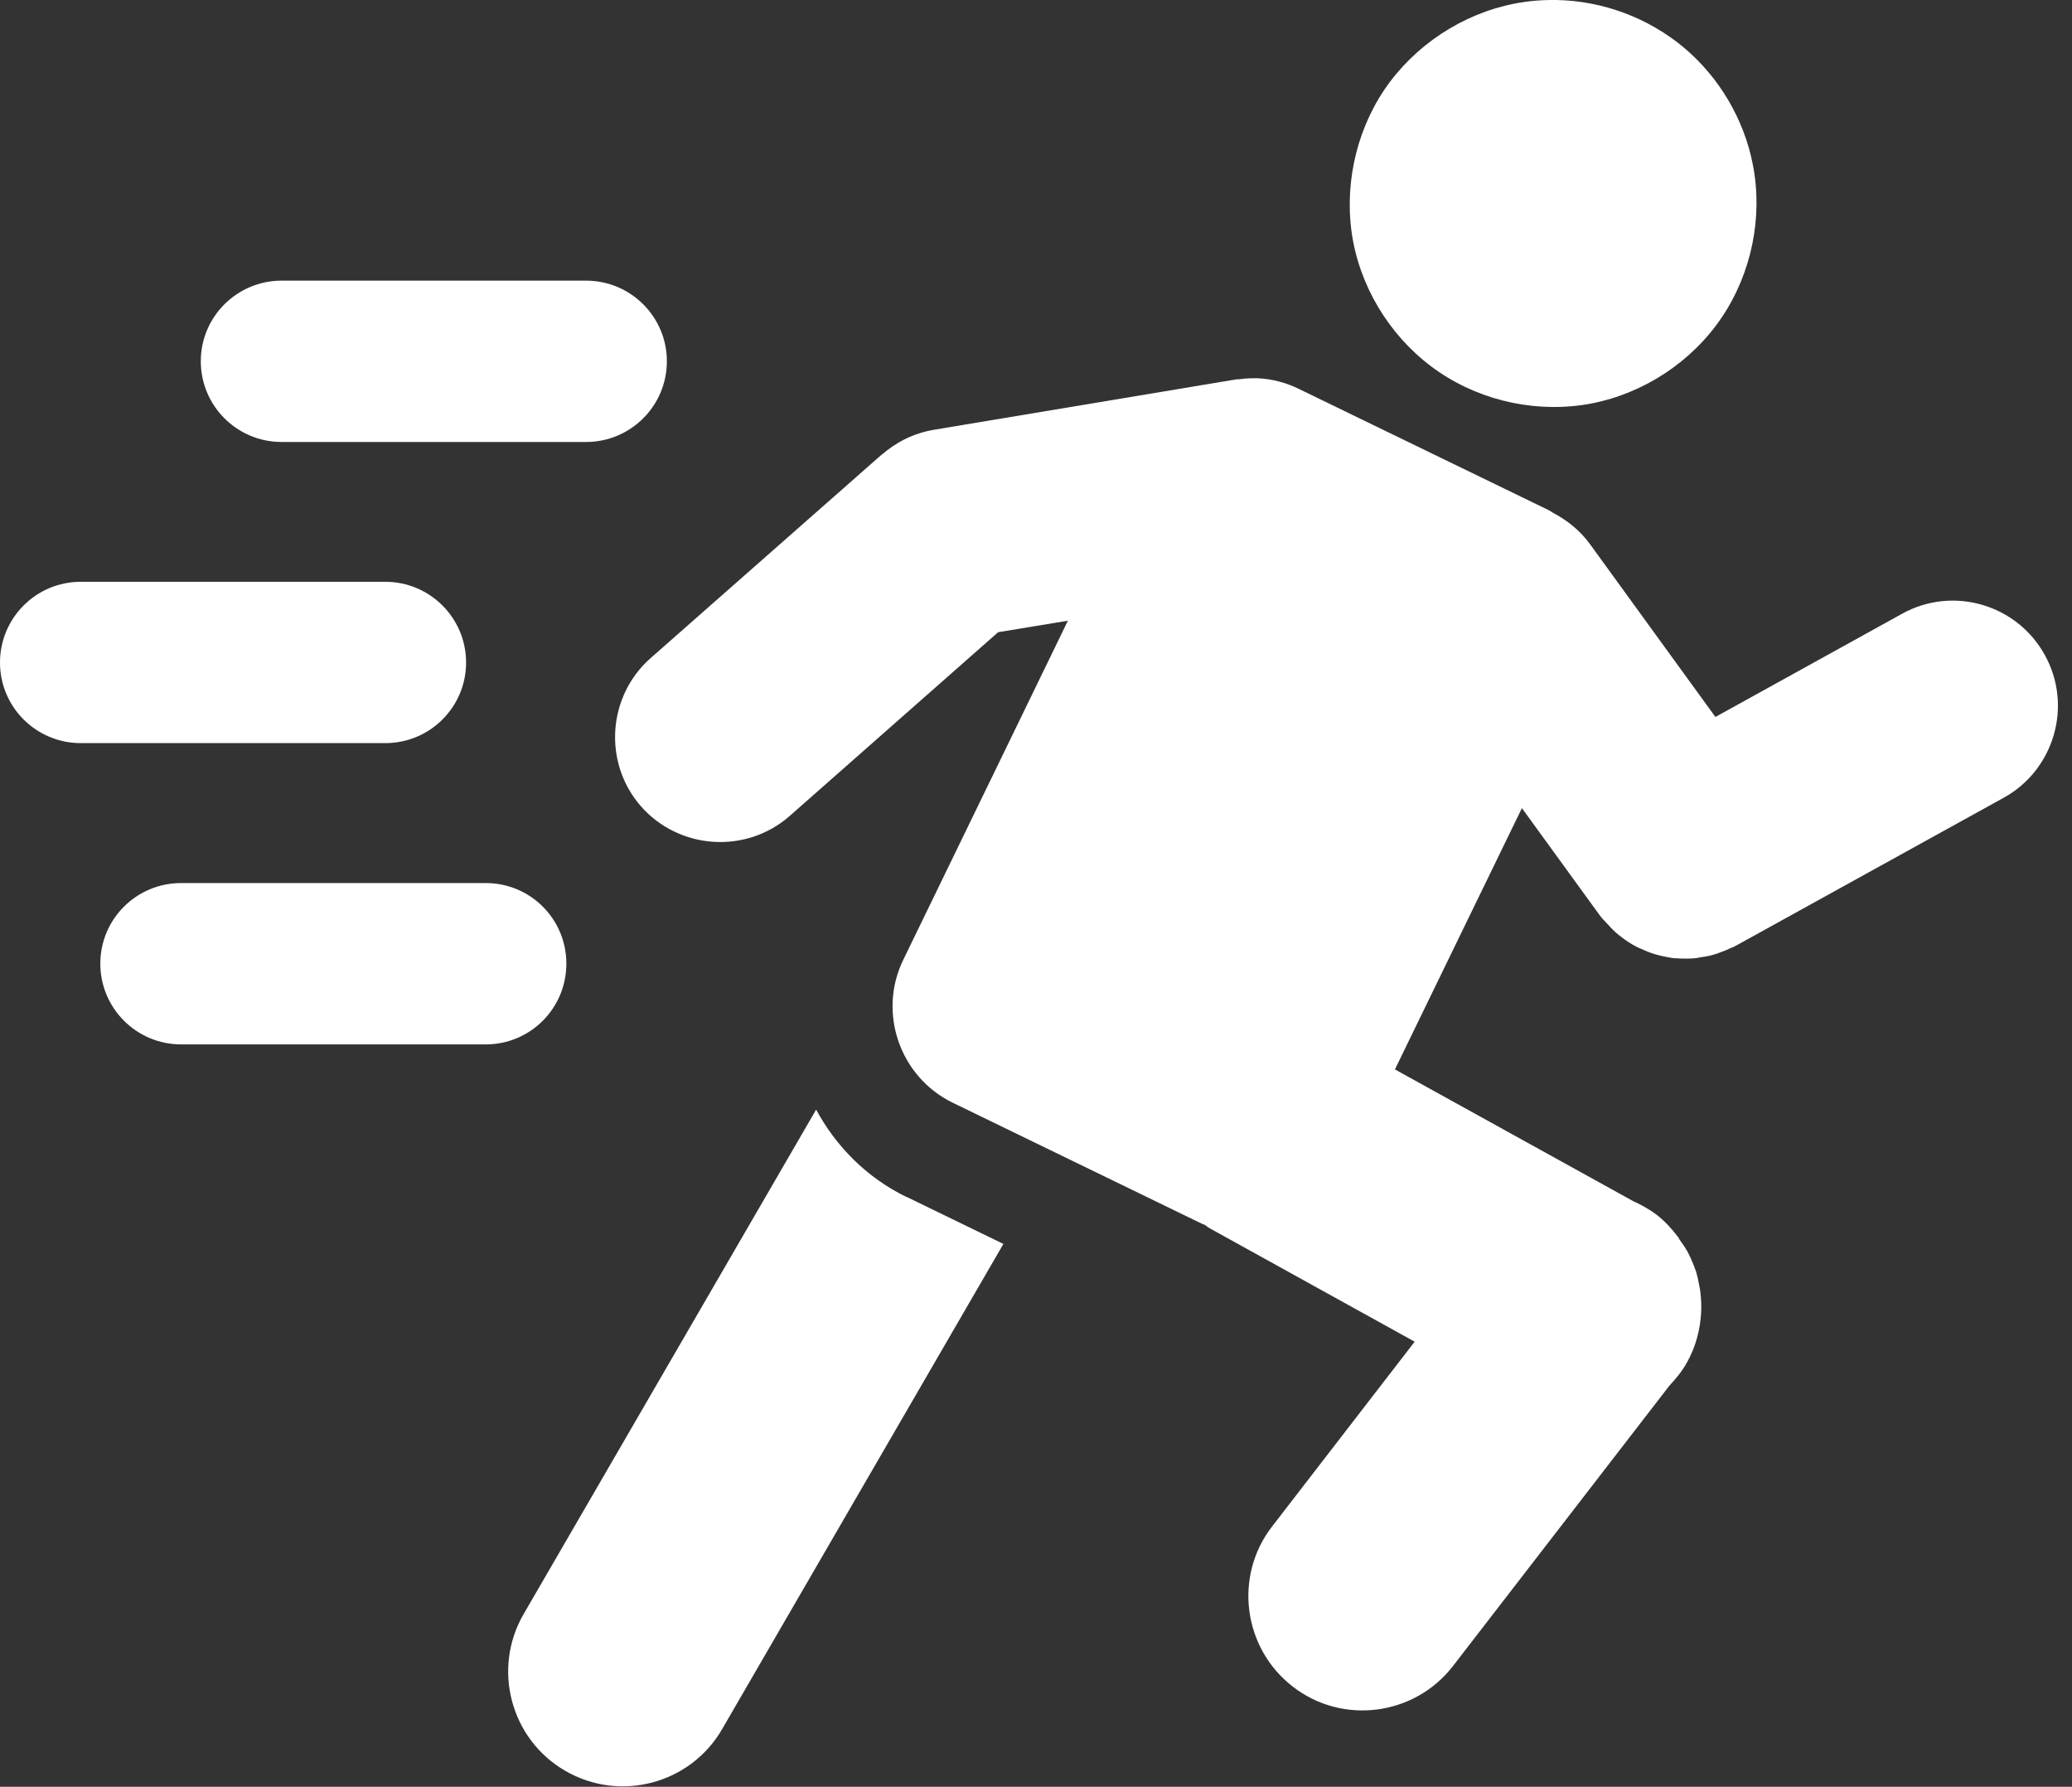
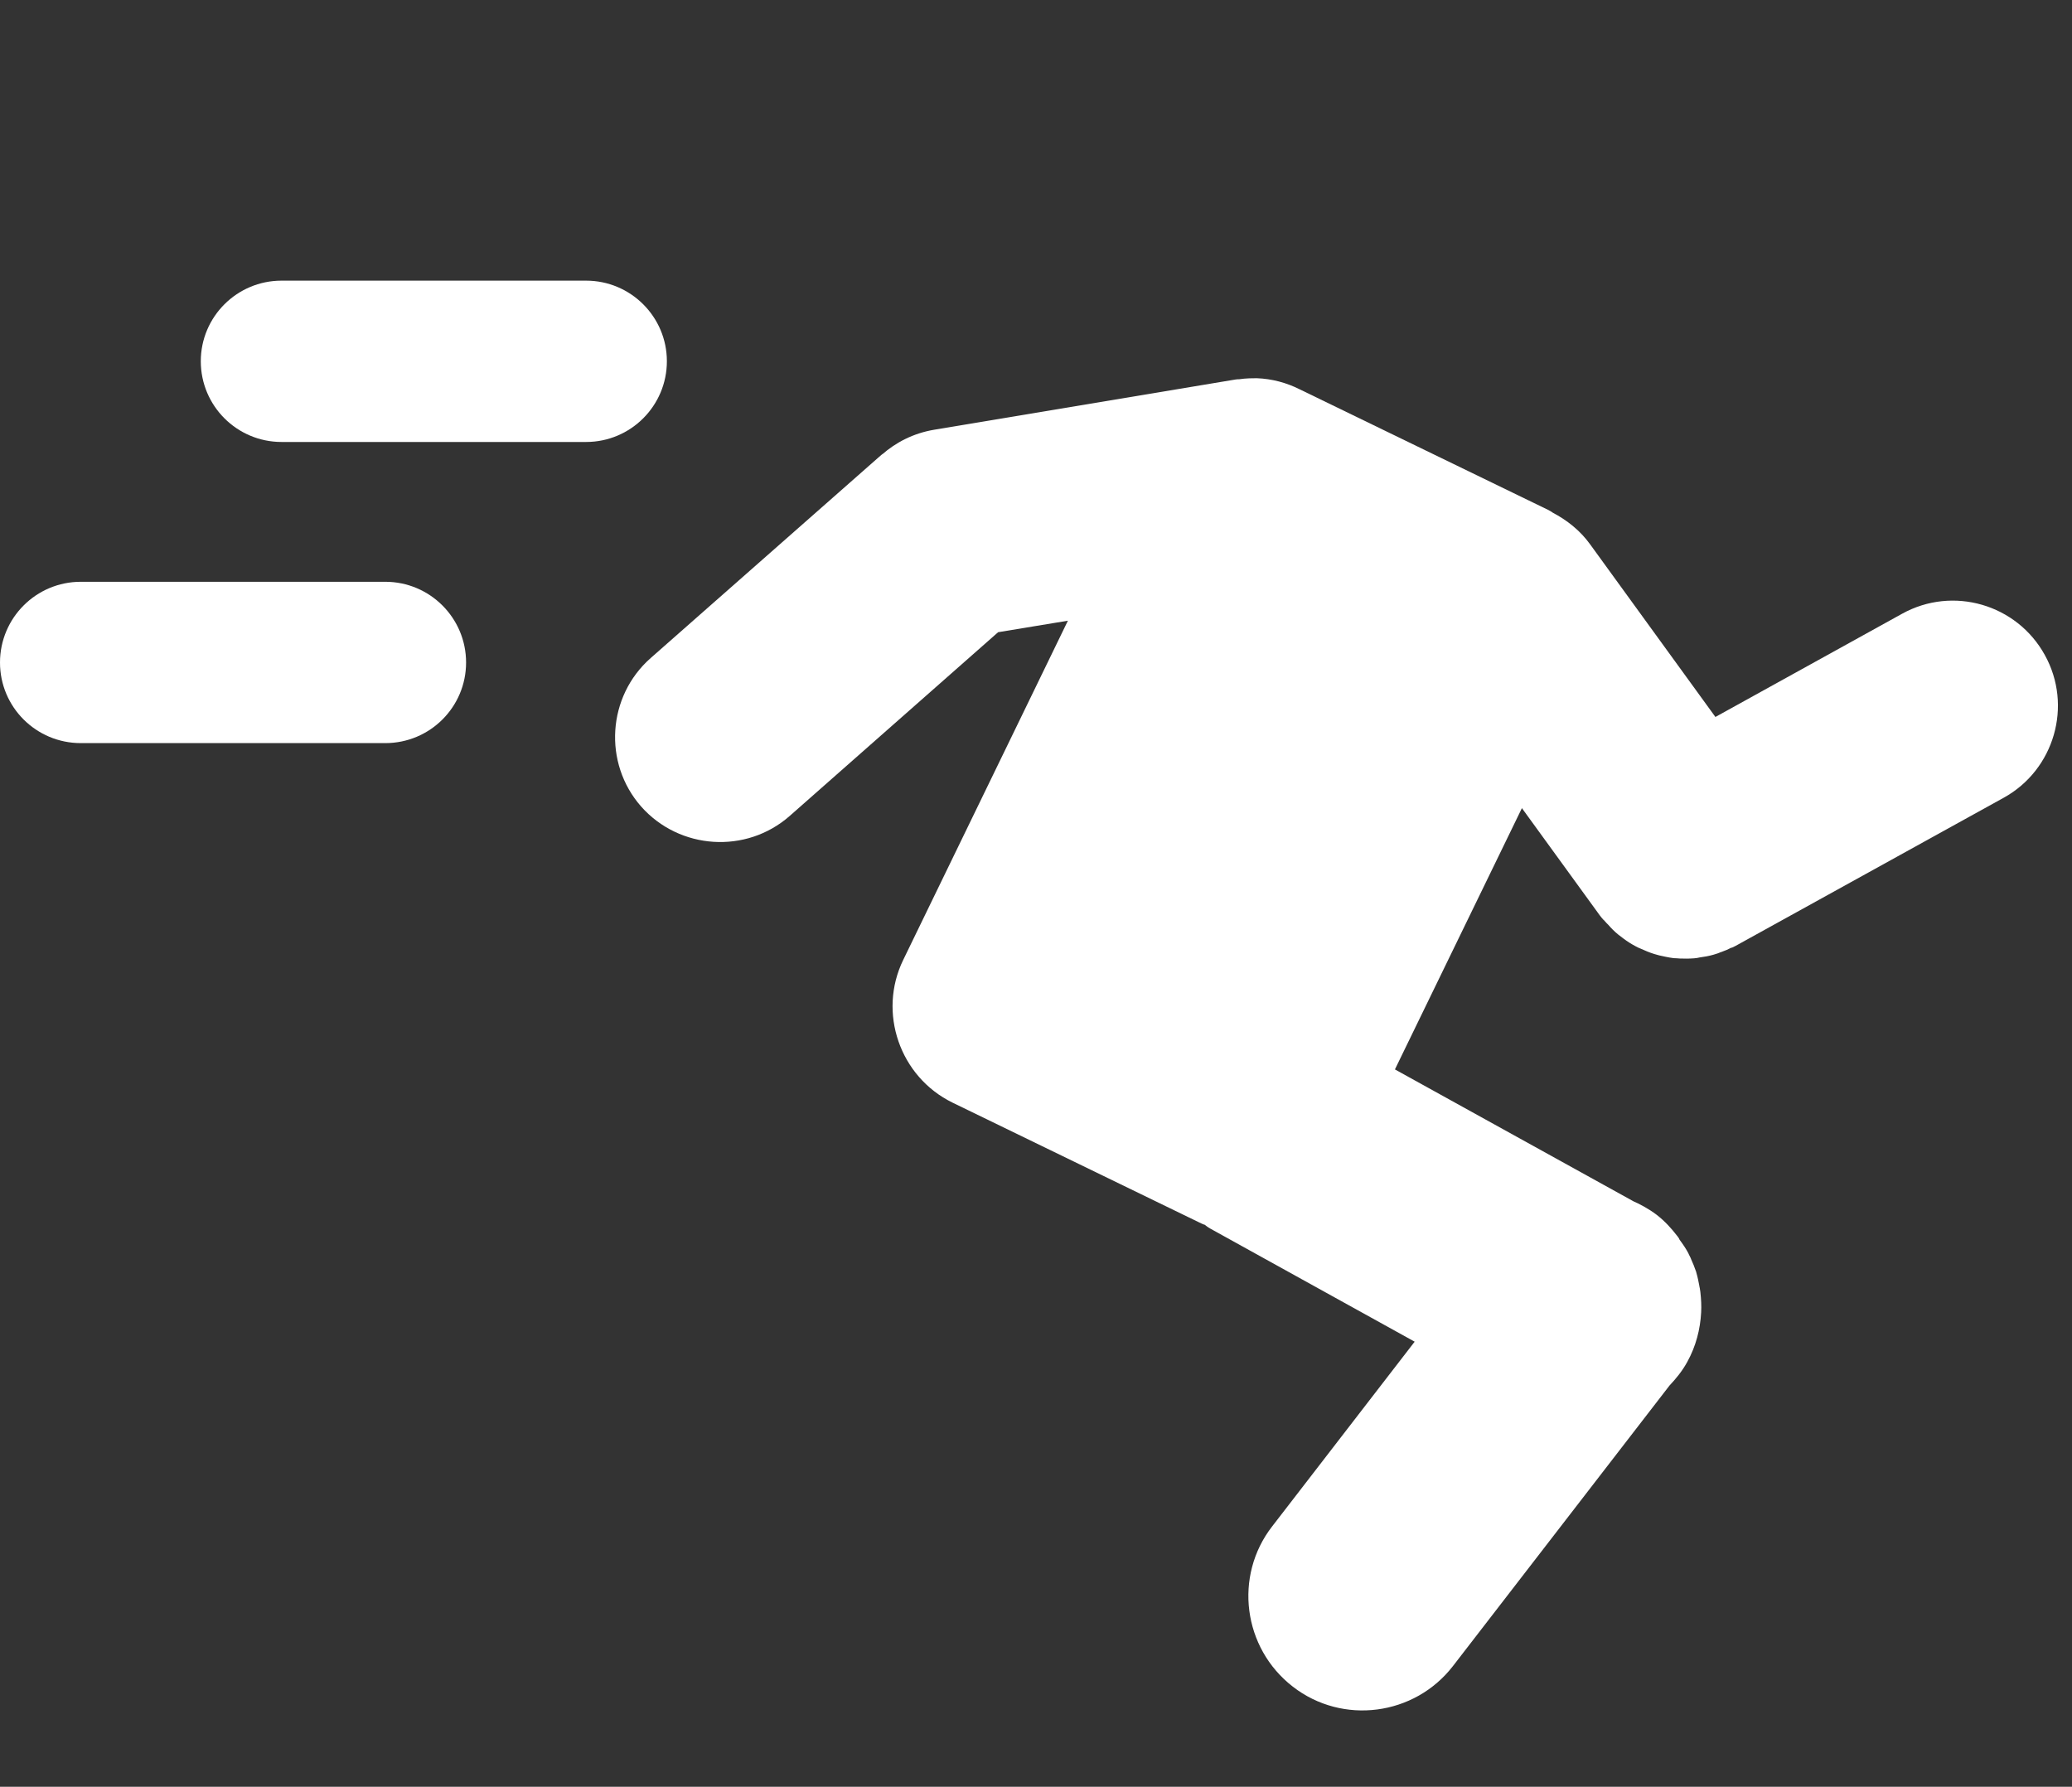
<svg xmlns="http://www.w3.org/2000/svg" fill="#000000" height="38.2" preserveAspectRatio="xMidYMid meet" version="1" viewBox="0.0 -0.0 44.3 38.2" width="44.3" zoomAndPan="magnify">
  <rect x="0.0" y="-0.0" width="44.3" height="38.2" fill="#333333" stroke="none" />
  <defs>
    <clipPath id="a">
-       <path d="M 10 23 L 22 23 L 22 38.191 L 10 38.191 Z M 10 23" />
-     </clipPath>
+       </clipPath>
  </defs>
  <g>
    <g id="change1_1">
      <path d="M 26.871 8.086 C 26.605 8.086 26.559 8.102 26.453 8.113 C 26.508 8.105 26.492 8.102 26.418 8.113 L 19.969 9.188 C 19.531 9.262 19.152 9.457 18.852 9.723 C 18.887 9.691 18.895 9.68 18.82 9.746 L 13.91 14.07 C 12.984 14.887 12.891 16.312 13.707 17.242 C 14.527 18.168 15.953 18.262 16.883 17.445 L 21.34 13.516 L 22.832 13.27 L 19.312 20.52 C 18.762 21.648 19.238 23.023 20.367 23.574 L 25.684 26.156 C 25.742 26.184 25.746 26.18 25.758 26.184 C 25.781 26.199 25.805 26.227 25.883 26.27 L 30.246 28.684 L 27.199 32.633 C 26.375 33.695 26.574 35.234 27.641 36.059 C 28.703 36.883 30.242 36.684 31.066 35.617 L 35.695 29.621 C 35.828 29.48 35.965 29.316 36.074 29.117 C 36.262 28.777 36.352 28.414 36.371 28.059 C 36.379 27.918 36.371 27.773 36.355 27.629 L 36.355 27.625 C 36.348 27.559 36.336 27.516 36.332 27.492 C 36.332 27.492 36.332 27.488 36.332 27.488 C 36.316 27.402 36.297 27.305 36.266 27.199 L 36.266 27.195 C 36.23 27.09 36.191 26.996 36.152 26.91 C 36.152 26.91 36.152 26.91 36.152 26.906 C 36.145 26.898 36.133 26.859 36.102 26.805 L 36.102 26.801 C 36.047 26.695 35.98 26.598 35.91 26.504 C 35.91 26.504 35.902 26.484 35.891 26.465 C 35.883 26.453 35.879 26.453 35.871 26.441 C 35.871 26.441 35.871 26.438 35.871 26.438 L 35.867 26.43 C 35.863 26.43 35.859 26.426 35.859 26.422 L 35.855 26.418 C 35.738 26.266 35.602 26.113 35.422 25.973 C 35.246 25.84 35.062 25.742 34.891 25.668 L 34.926 25.684 L 29.824 22.863 L 32.539 17.277 L 34.207 19.574 C 34.27 19.656 34.301 19.684 34.289 19.668 C 34.332 19.719 34.363 19.75 34.387 19.773 C 34.445 19.84 34.512 19.91 34.598 19.98 C 34.648 20.02 34.684 20.047 34.711 20.066 C 34.789 20.125 34.875 20.18 34.969 20.23 C 35.02 20.258 35.055 20.273 35.078 20.281 C 35.164 20.32 35.262 20.363 35.367 20.395 C 35.422 20.414 35.461 20.418 35.477 20.426 C 35.566 20.445 35.664 20.469 35.781 20.484 C 35.844 20.488 35.887 20.488 35.914 20.492 C 36.016 20.496 36.113 20.496 36.219 20.488 C 36.27 20.484 36.309 20.477 36.34 20.469 C 36.43 20.457 36.531 20.441 36.637 20.41 C 36.707 20.391 36.758 20.371 36.793 20.355 C 36.793 20.355 36.793 20.355 36.797 20.355 C 36.875 20.328 36.957 20.293 37.039 20.25 C 36.992 20.273 37.02 20.27 37.113 20.219 L 42.84 17.055 C 43.922 16.457 44.32 15.086 43.719 14.004 C 43.121 12.918 41.754 12.52 40.668 13.121 L 36.676 15.328 L 34 11.641 C 33.781 11.336 33.496 11.117 33.199 10.961 C 33.195 10.957 33.172 10.938 33.094 10.898 L 27.781 8.32 C 27.508 8.184 27.199 8.098 26.871 8.086" fill="#ffffff" />
    </g>
    <g id="change1_2">
-       <path d="M 33.27 0 C 32.969 -0.004 32.672 0.02 32.379 0.078 C 31.262 0.297 30.238 0.973 29.598 1.918 C 28.965 2.859 28.719 4.059 28.934 5.18 C 29.152 6.297 29.828 7.32 30.773 7.957 C 31.715 8.594 32.914 8.84 34.031 8.625 C 35.152 8.406 36.176 7.73 36.812 6.785 C 37.449 5.84 37.695 4.641 37.477 3.523 C 37.289 2.551 36.758 1.652 36 1.016 C 35.238 0.379 34.262 0.016 33.27 0" fill="#ffffff" />
-     </g>
+       </g>
    <g clip-path="url(#a)" id="change1_6">
-       <path d="M 17.449 23.723 L 11.195 34.508 C 10.516 35.68 10.918 37.184 12.086 37.859 C 13.258 38.539 14.762 38.137 15.438 36.969 L 21.453 26.594 L 19.387 25.59 L 19.387 25.594 C 18.527 25.176 17.875 24.508 17.449 23.723" fill="#ffffff" />
-     </g>
+       </g>
    <g id="change1_3">
      <path d="M 6.02 6 L 12.531 6 C 13.484 6 14.258 6.773 14.258 7.723 C 14.258 8.676 13.484 9.449 12.531 9.449 L 6.02 9.449 C 5.066 9.449 4.293 8.676 4.293 7.723 C 4.293 6.773 5.066 6 6.02 6" fill="#ffffff" />
    </g>
    <g id="change1_4">
      <path d="M 1.727 12.438 L 8.238 12.438 C 9.191 12.438 9.965 13.211 9.965 14.164 C 9.965 15.117 9.191 15.887 8.238 15.887 L 1.727 15.887 C 0.773 15.887 0 15.117 0 14.164 C 0 13.211 0.773 12.438 1.727 12.438" fill="#ffffff" />
    </g>
    <g id="change1_5">
-       <path d="M 3.871 18.879 L 10.387 18.879 C 11.34 18.879 12.109 19.648 12.109 20.602 C 12.109 21.555 11.34 22.328 10.387 22.328 L 3.871 22.328 C 2.918 22.328 2.145 21.555 2.145 20.602 C 2.145 19.648 2.918 18.879 3.871 18.879" fill="#ffffff" />
-     </g>
+       </g>
  </g>
</svg>